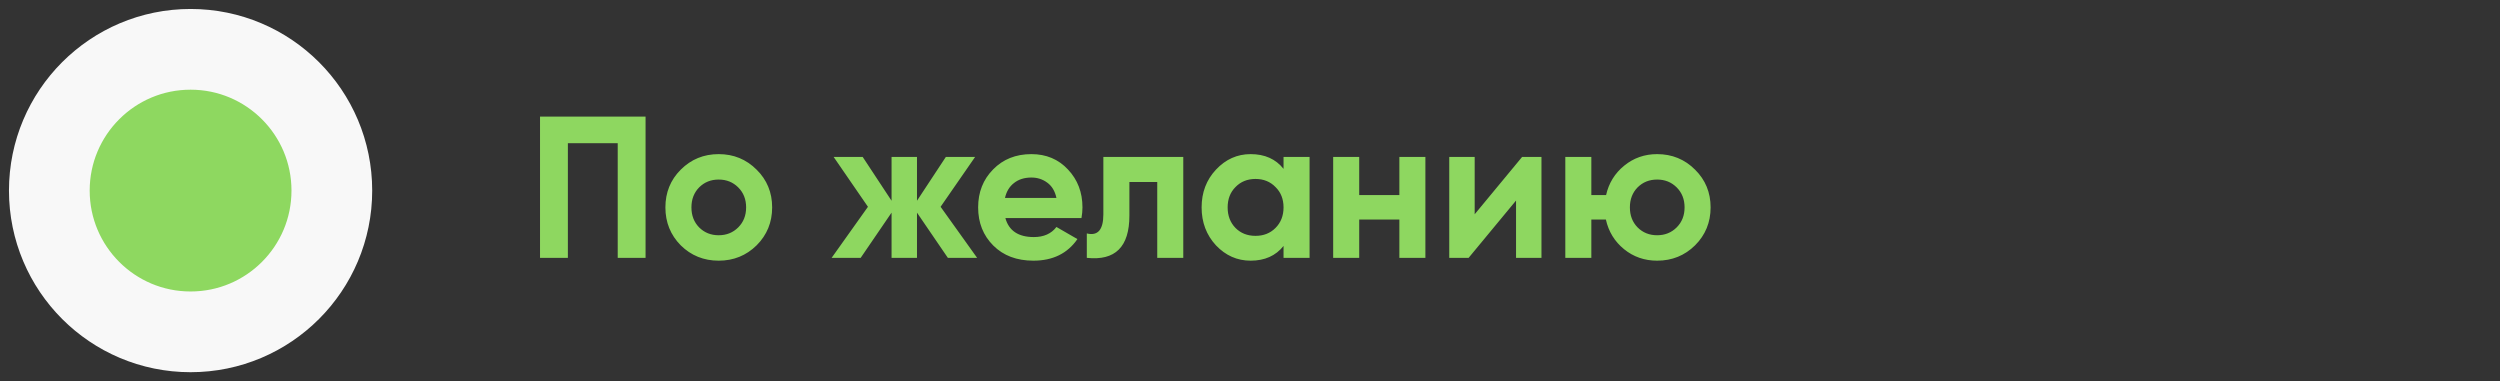
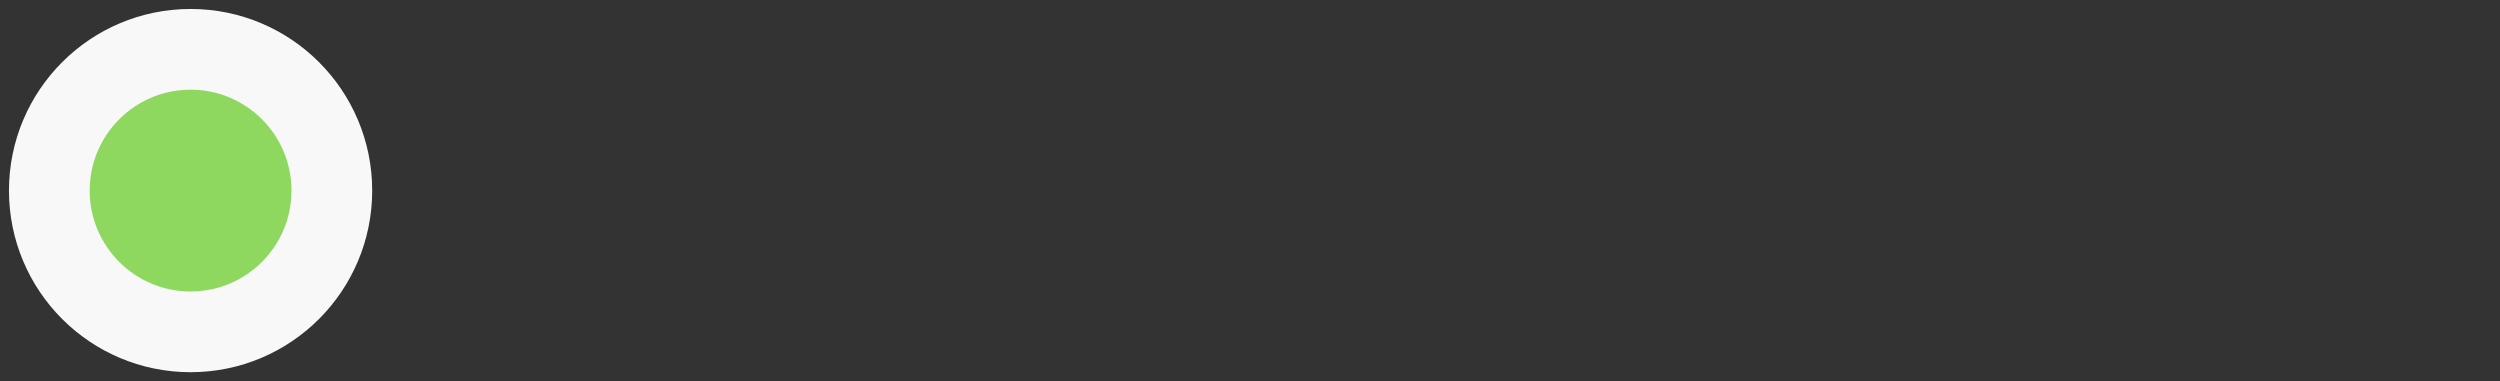
<svg xmlns="http://www.w3.org/2000/svg" width="223" height="34" viewBox="0 0 223 34" fill="none">
  <rect x="0" y="0" width="223" height="34" fill="#333333" stroke="none" />
-   <path d="M57.584 10.4V23H55.1V12.776H50.654V23H48.17V10.4H57.584ZM67.49 21.884C66.566 22.796 65.438 23.252 64.106 23.252C62.774 23.252 61.646 22.796 60.722 21.884C59.81 20.96 59.354 19.832 59.354 18.5C59.354 17.168 59.81 16.046 60.722 15.134C61.646 14.21 62.774 13.748 64.106 13.748C65.438 13.748 66.566 14.21 67.49 15.134C68.414 16.046 68.876 17.168 68.876 18.5C68.876 19.832 68.414 20.96 67.49 21.884ZM62.36 20.282C62.828 20.75 63.41 20.984 64.106 20.984C64.802 20.984 65.384 20.75 65.852 20.282C66.32 19.814 66.554 19.22 66.554 18.5C66.554 17.78 66.32 17.186 65.852 16.718C65.384 16.25 64.802 16.016 64.106 16.016C63.41 16.016 62.828 16.25 62.36 16.718C61.904 17.186 61.676 17.78 61.676 18.5C61.676 19.22 61.904 19.814 62.36 20.282ZM87.159 23H84.549L81.795 18.968V23H79.527V18.968L76.773 23H74.181L77.421 18.446L74.361 14H76.953L79.527 17.906V14H81.795V17.906L84.369 14H86.979L83.901 18.446L87.159 23ZM89.68 19.454C89.992 20.582 90.838 21.146 92.218 21.146C93.106 21.146 93.778 20.846 94.234 20.246L96.106 21.326C95.218 22.61 93.91 23.252 92.182 23.252C90.694 23.252 89.5 22.802 88.6 21.902C87.7 21.002 87.25 19.868 87.25 18.5C87.25 17.144 87.694 16.016 88.582 15.116C89.47 14.204 90.61 13.748 92.002 13.748C93.322 13.748 94.408 14.204 95.26 15.116C96.124 16.028 96.556 17.156 96.556 18.5C96.556 18.8 96.526 19.118 96.466 19.454H89.68ZM89.644 17.654H94.234C94.102 17.042 93.826 16.586 93.406 16.286C92.998 15.986 92.53 15.836 92.002 15.836C91.378 15.836 90.862 15.998 90.454 16.322C90.046 16.634 89.776 17.078 89.644 17.654ZM105.548 14V23H103.226V16.232H100.742V19.238C100.742 22.022 99.476 23.276 96.944 23V20.822C97.424 20.942 97.79 20.864 98.042 20.588C98.294 20.3 98.42 19.808 98.42 19.112V14H105.548ZM114.492 14H116.814V23H114.492V21.938C113.796 22.814 112.818 23.252 111.558 23.252C110.358 23.252 109.326 22.796 108.462 21.884C107.61 20.96 107.184 19.832 107.184 18.5C107.184 17.168 107.61 16.046 108.462 15.134C109.326 14.21 110.358 13.748 111.558 13.748C112.818 13.748 113.796 14.186 114.492 15.062V14ZM110.208 20.336C110.676 20.804 111.27 21.038 111.99 21.038C112.71 21.038 113.304 20.804 113.772 20.336C114.252 19.856 114.492 19.244 114.492 18.5C114.492 17.756 114.252 17.15 113.772 16.682C113.304 16.202 112.71 15.962 111.99 15.962C111.27 15.962 110.676 16.202 110.208 16.682C109.74 17.15 109.506 17.756 109.506 18.5C109.506 19.244 109.74 19.856 110.208 20.336ZM124.823 14H127.145V23H124.823V19.58H121.241V23H118.919V14H121.241V17.402H124.823V14ZM135.771 14H137.499V23H135.231V17.888L131.001 23H129.273V14H131.541V19.112L135.771 14ZM147.816 13.748C149.148 13.748 150.276 14.21 151.2 15.134C152.124 16.046 152.586 17.168 152.586 18.5C152.586 19.832 152.124 20.96 151.2 21.884C150.276 22.796 149.148 23.252 147.816 23.252C146.688 23.252 145.704 22.91 144.864 22.226C144.024 21.542 143.484 20.66 143.244 19.58H141.948V23H139.626V14H141.948V17.402H143.262C143.502 16.334 144.042 15.458 144.882 14.774C145.722 14.09 146.7 13.748 147.816 13.748ZM146.07 20.282C146.538 20.75 147.12 20.984 147.816 20.984C148.512 20.984 149.094 20.75 149.562 20.282C150.03 19.814 150.264 19.22 150.264 18.5C150.264 17.78 150.03 17.186 149.562 16.718C149.094 16.25 148.512 16.016 147.816 16.016C147.12 16.016 146.538 16.25 146.07 16.718C145.614 17.186 145.386 17.78 145.386 18.5C145.386 19.22 145.614 19.814 146.07 20.282Z" fill="#8ED760" />
  <circle cx="17" cy="17" r="12.6" fill="#8ED860" stroke="#F8F8F8" stroke-width="7.2" />
</svg>